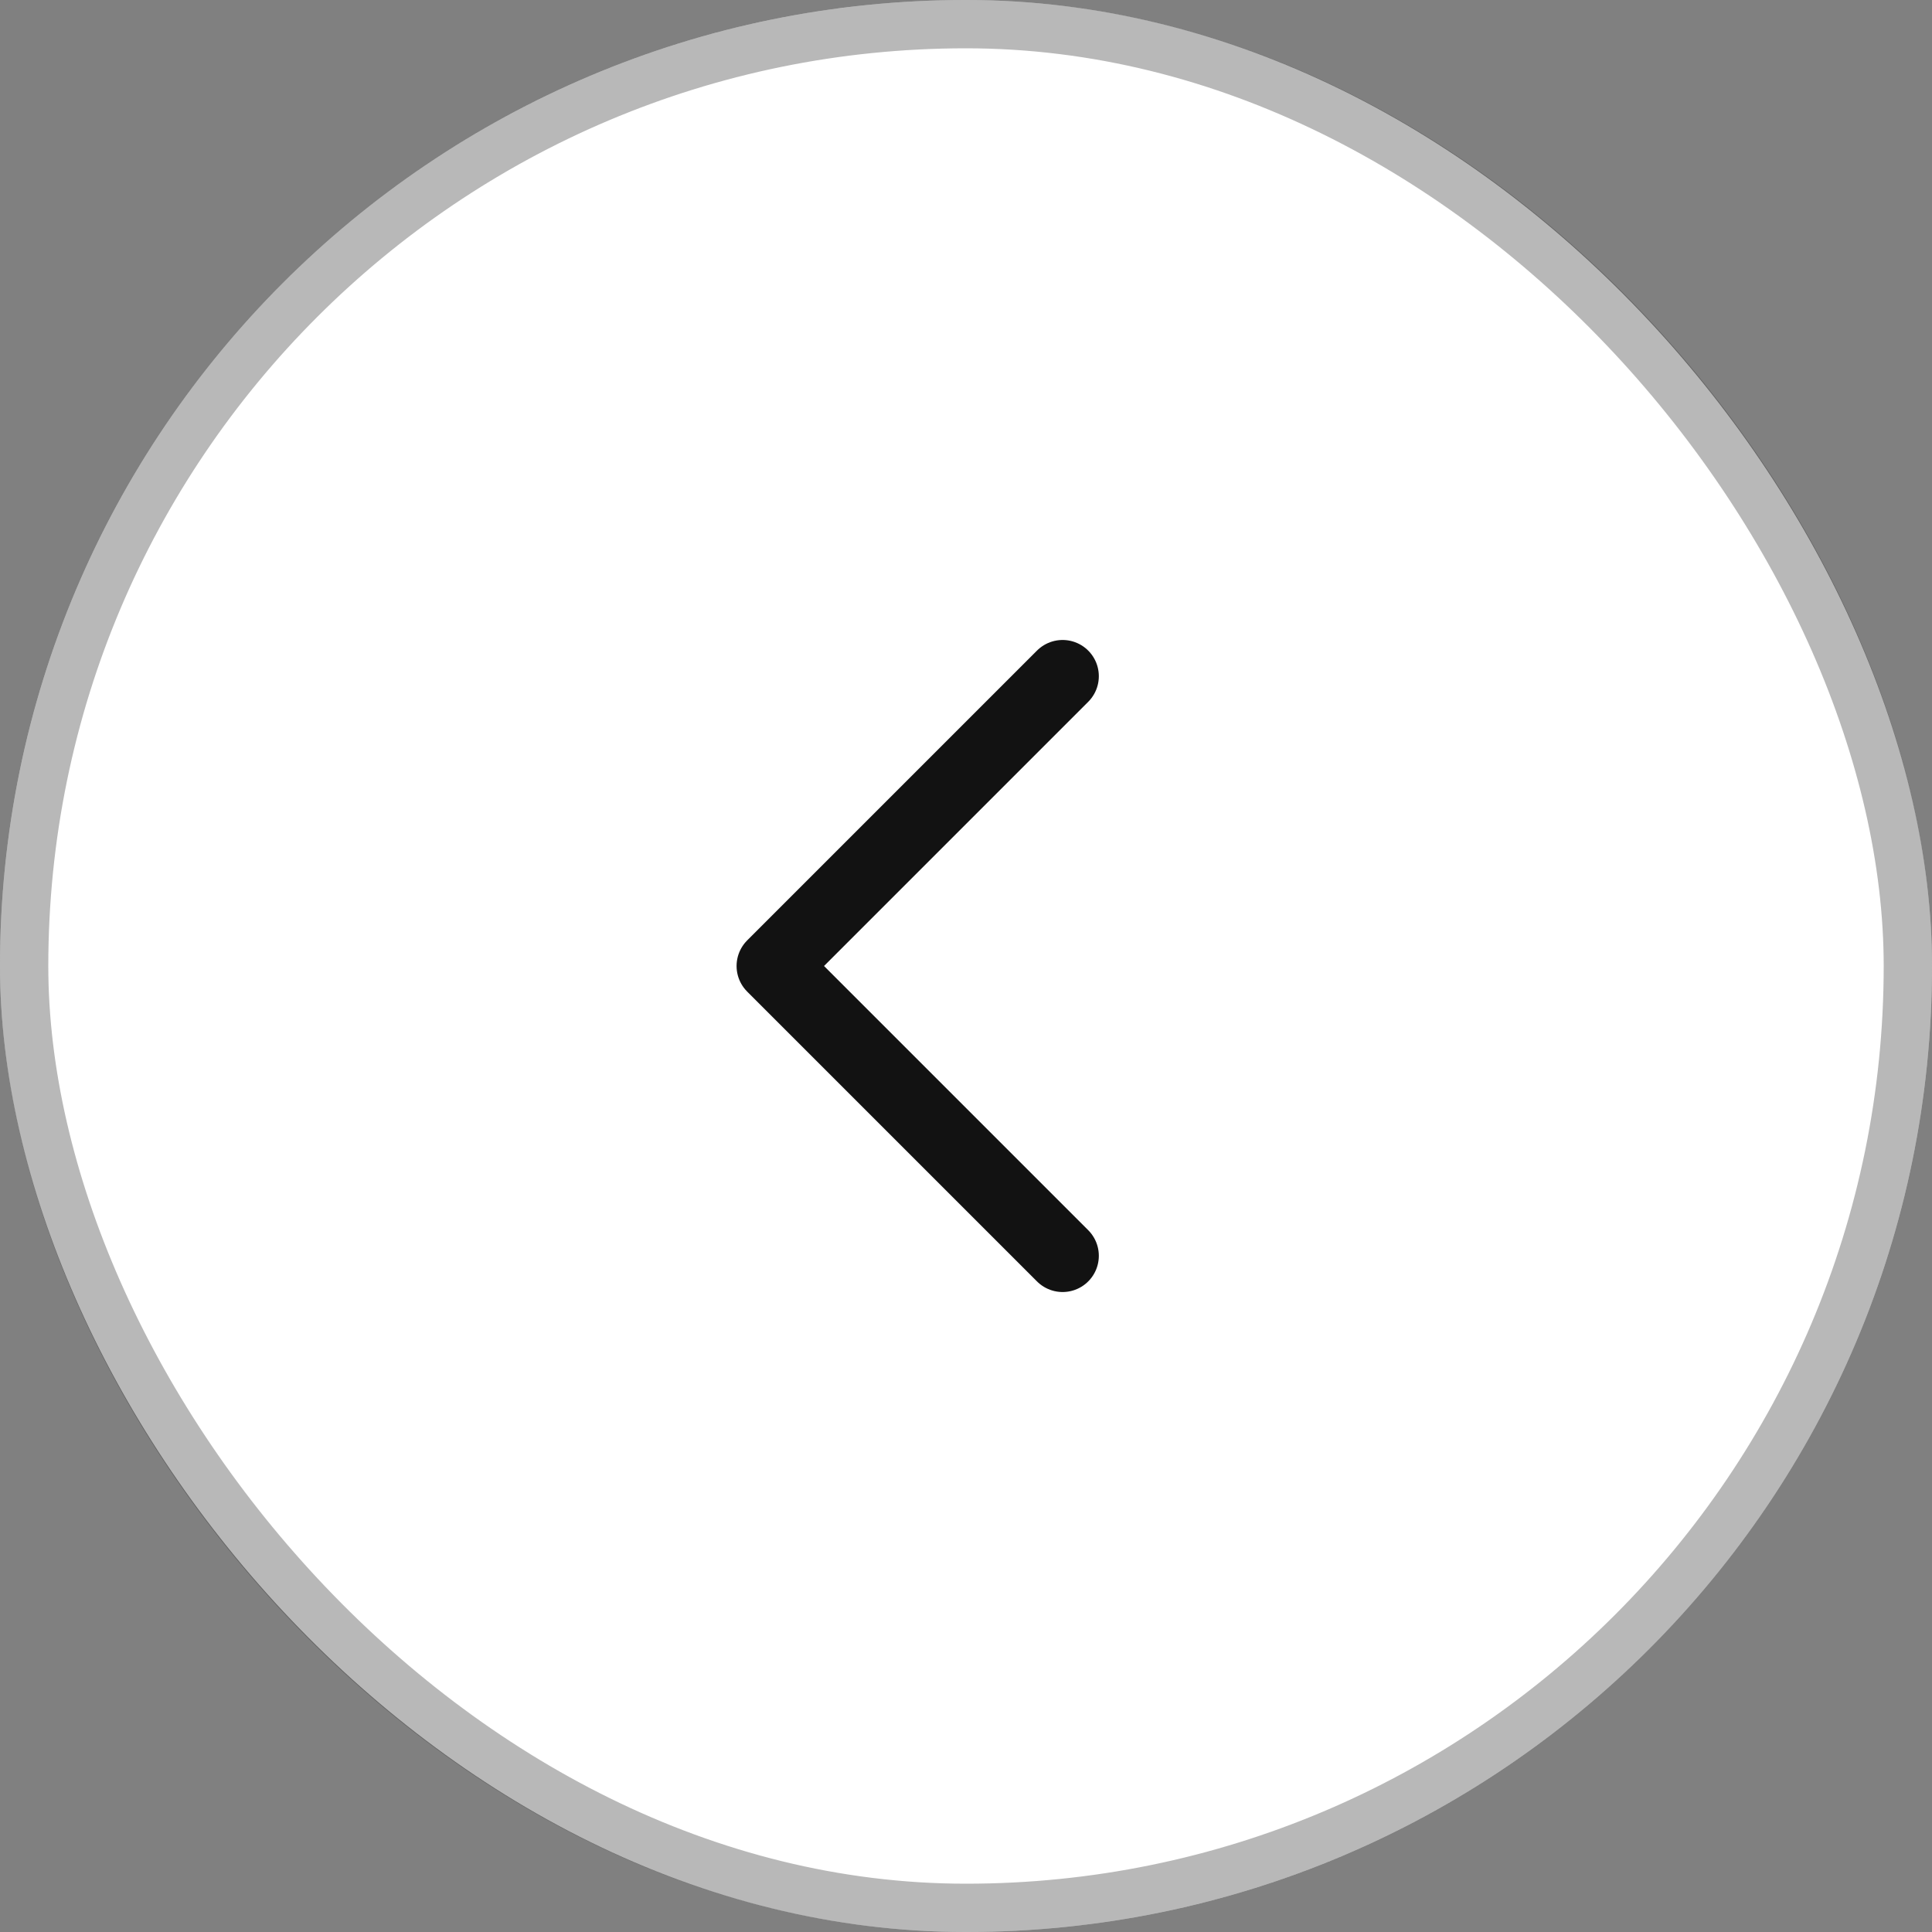
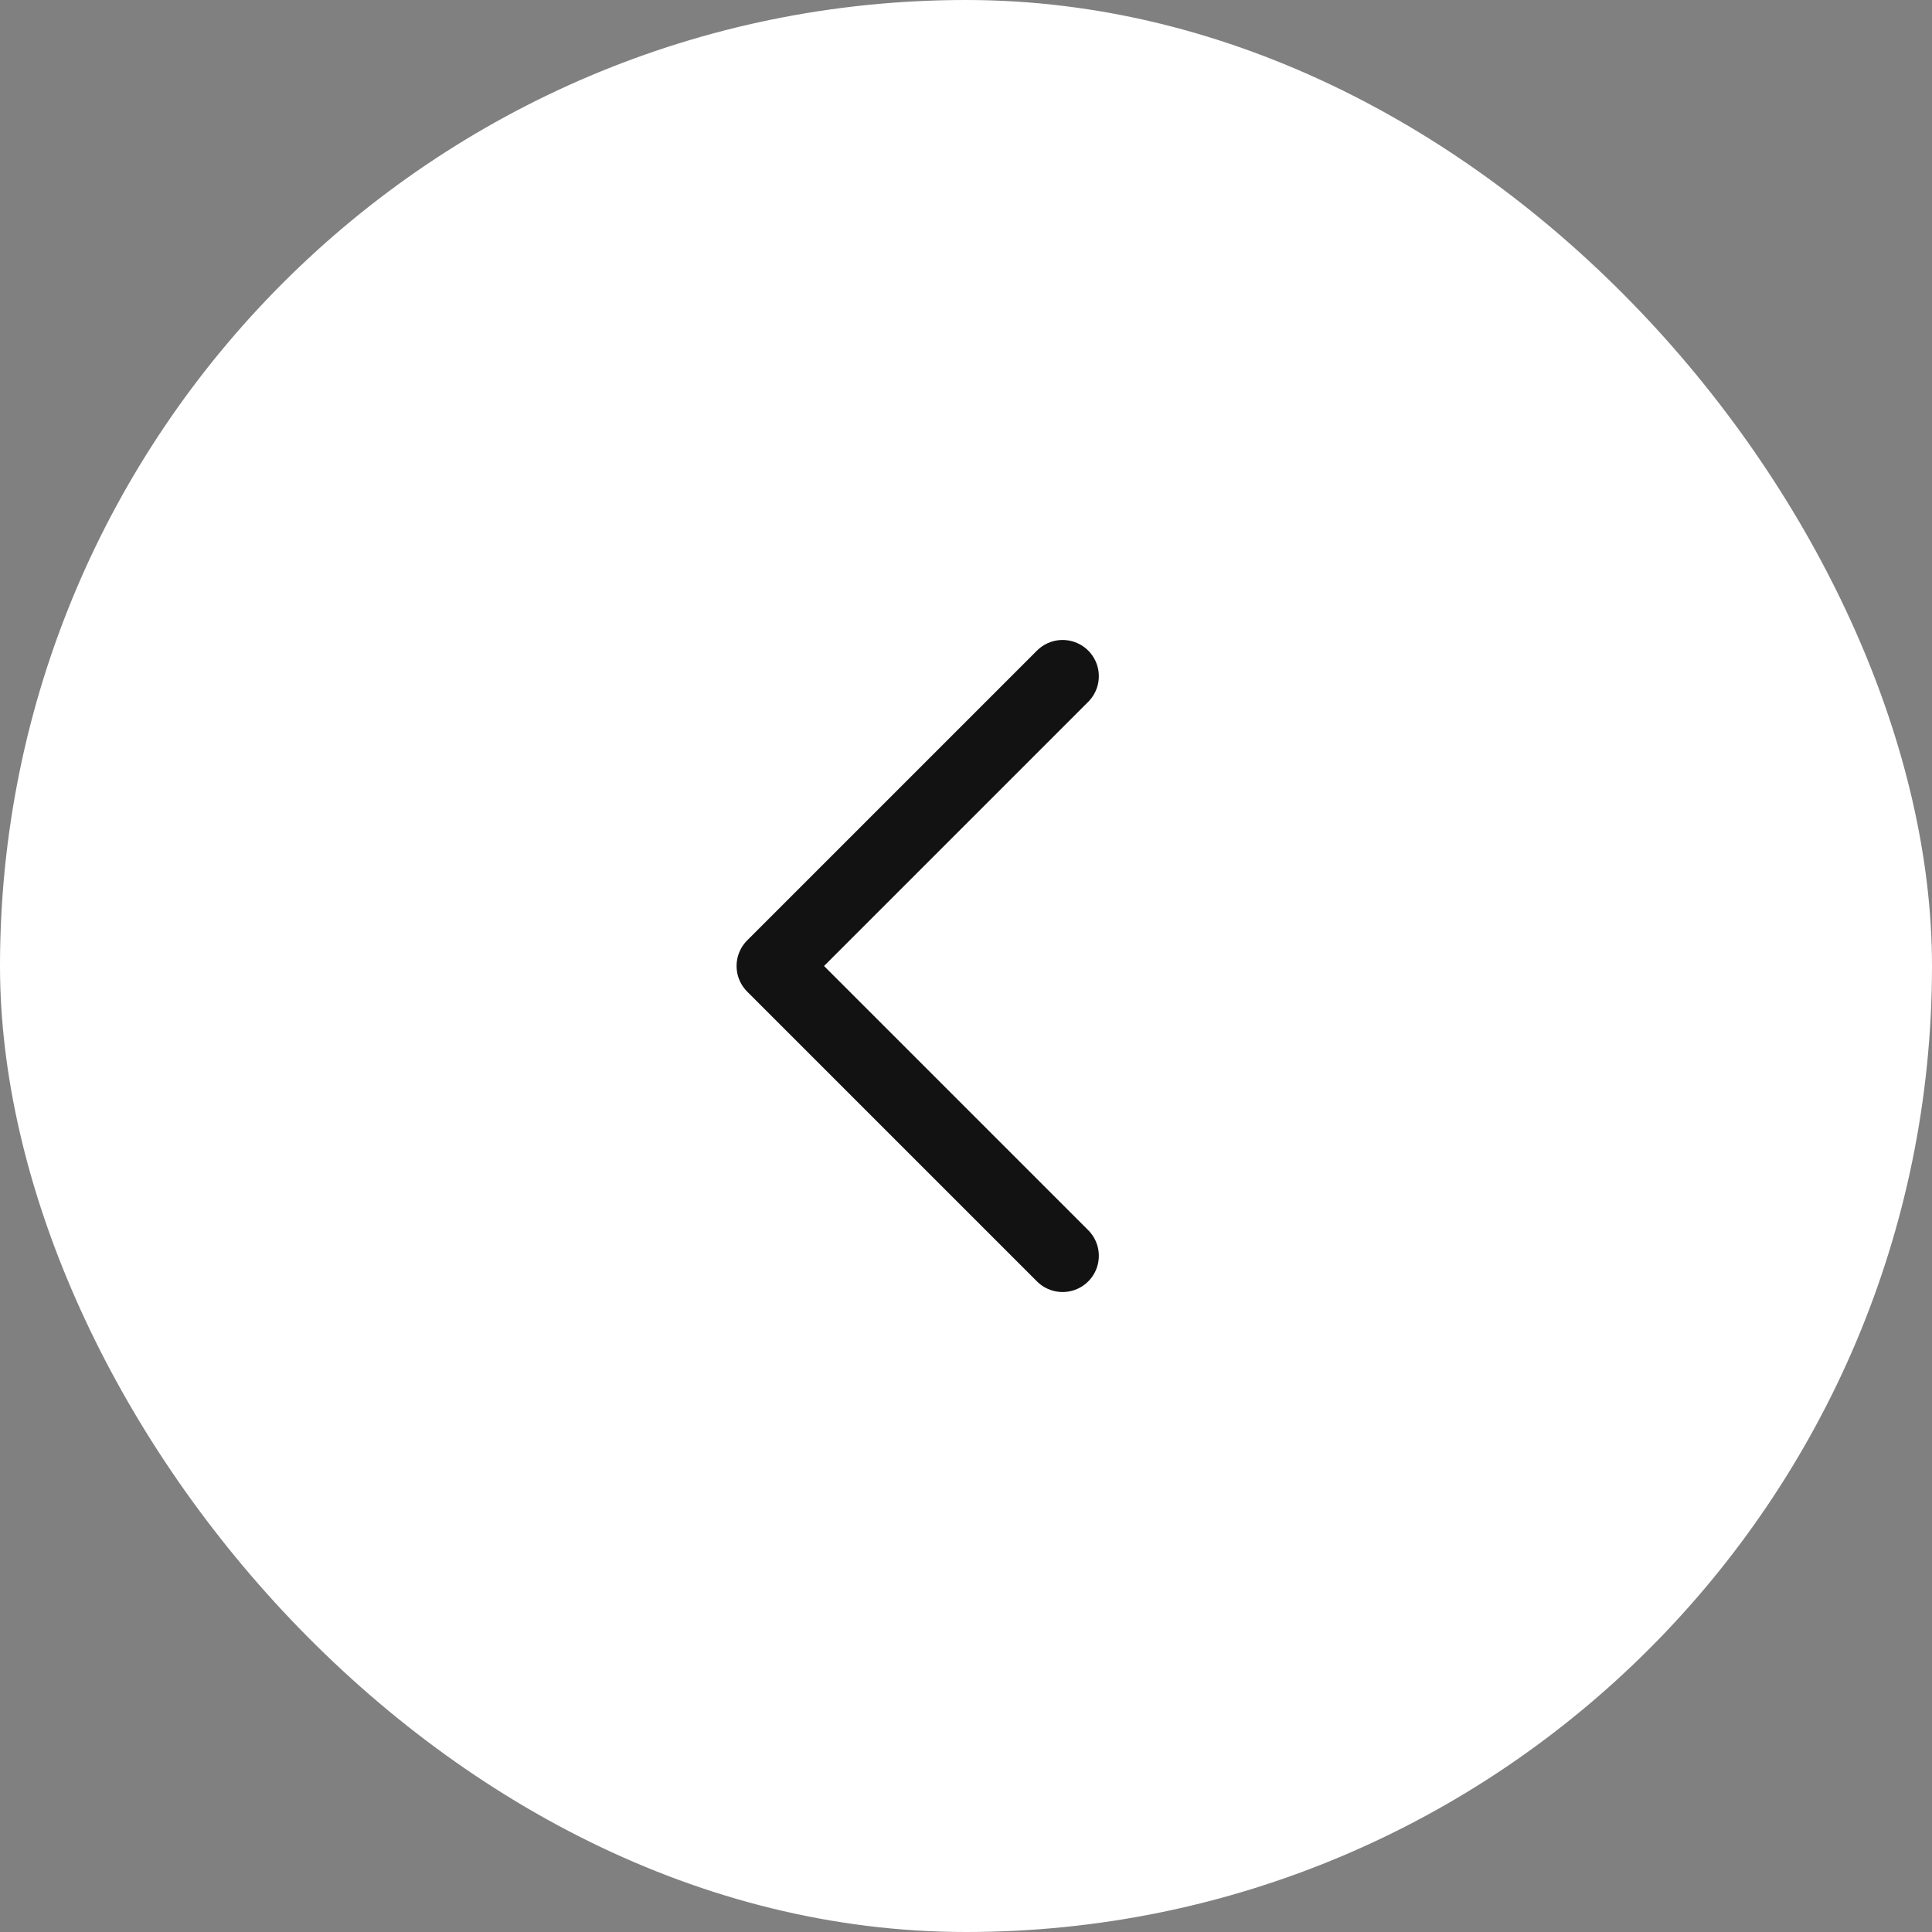
<svg xmlns="http://www.w3.org/2000/svg" width="40" height="40" viewBox="0 0 40 40" fill="none">
  <rect x="0" y="0" width="40" height="40" fill="#808080" stroke="none" />
  <rect width="40" height="40" rx="20" fill="white" />
-   <rect x="0.5" y="0.5" width="39" height="39" rx="19.5" stroke="#121212" stroke-opacity="0.3" />
  <path d="M22 26L16 20L22 14" stroke="#121212" stroke-width="1.5" stroke-linecap="round" stroke-linejoin="round" />
</svg>